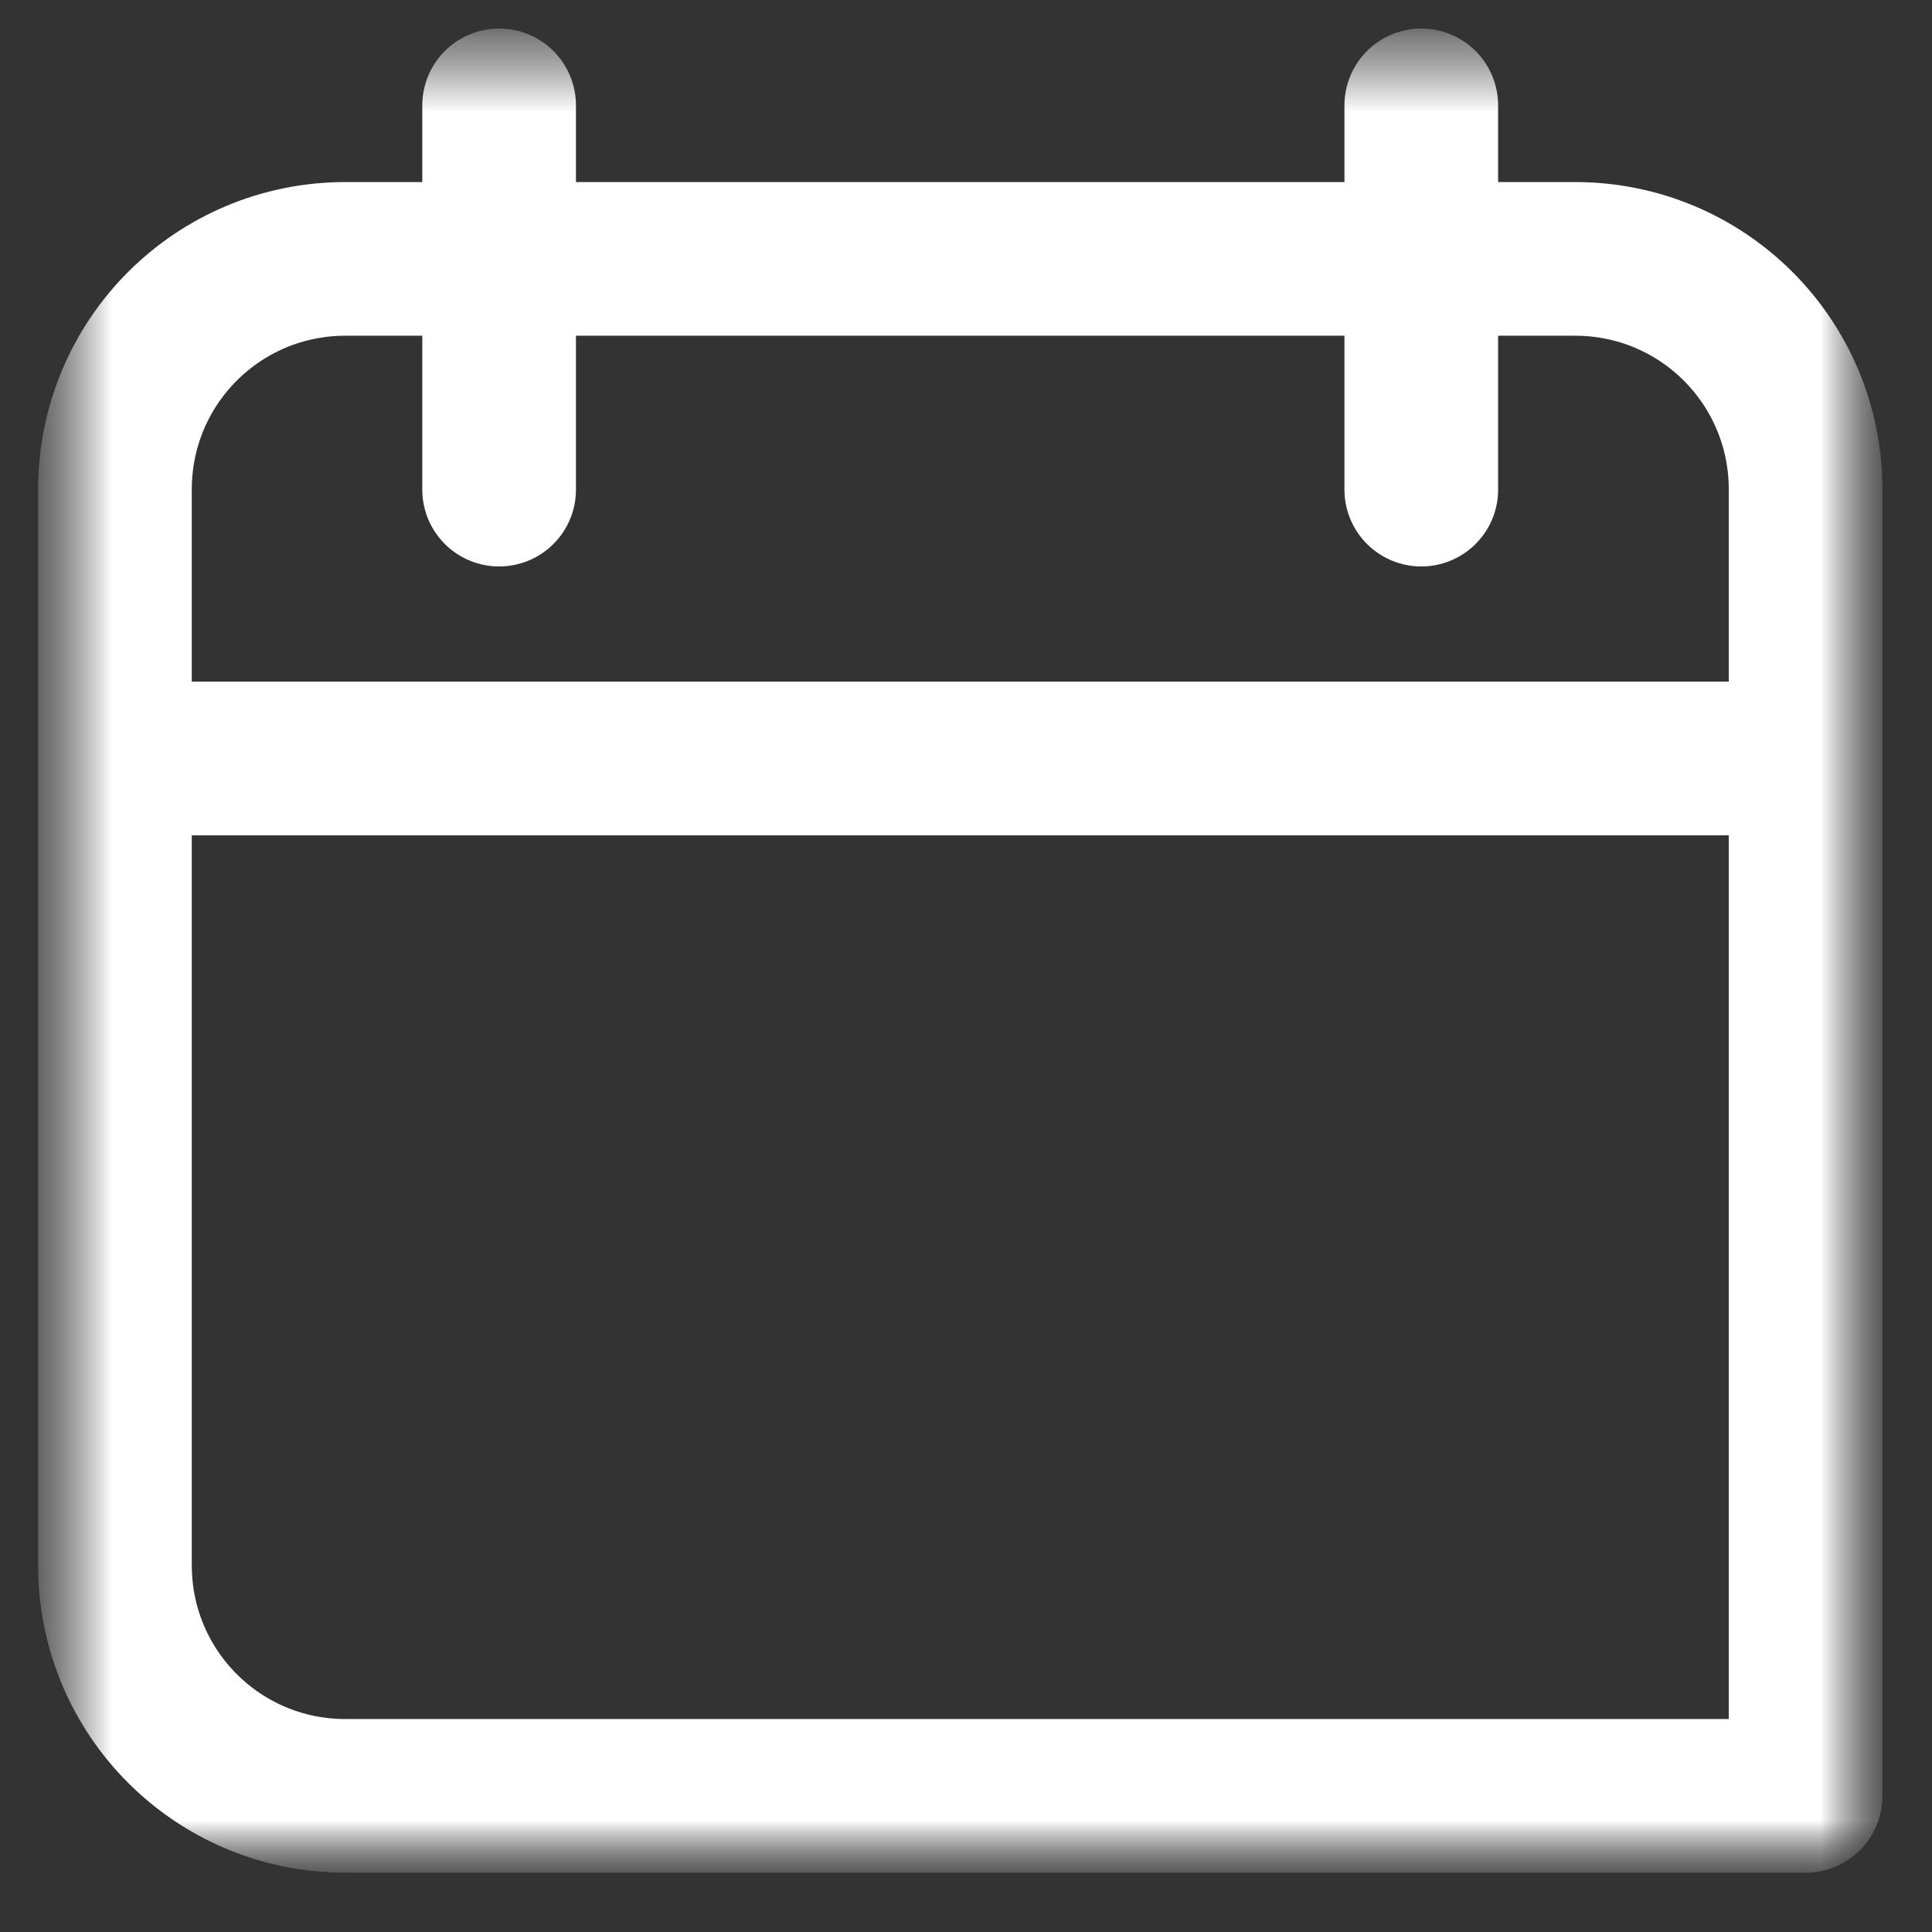
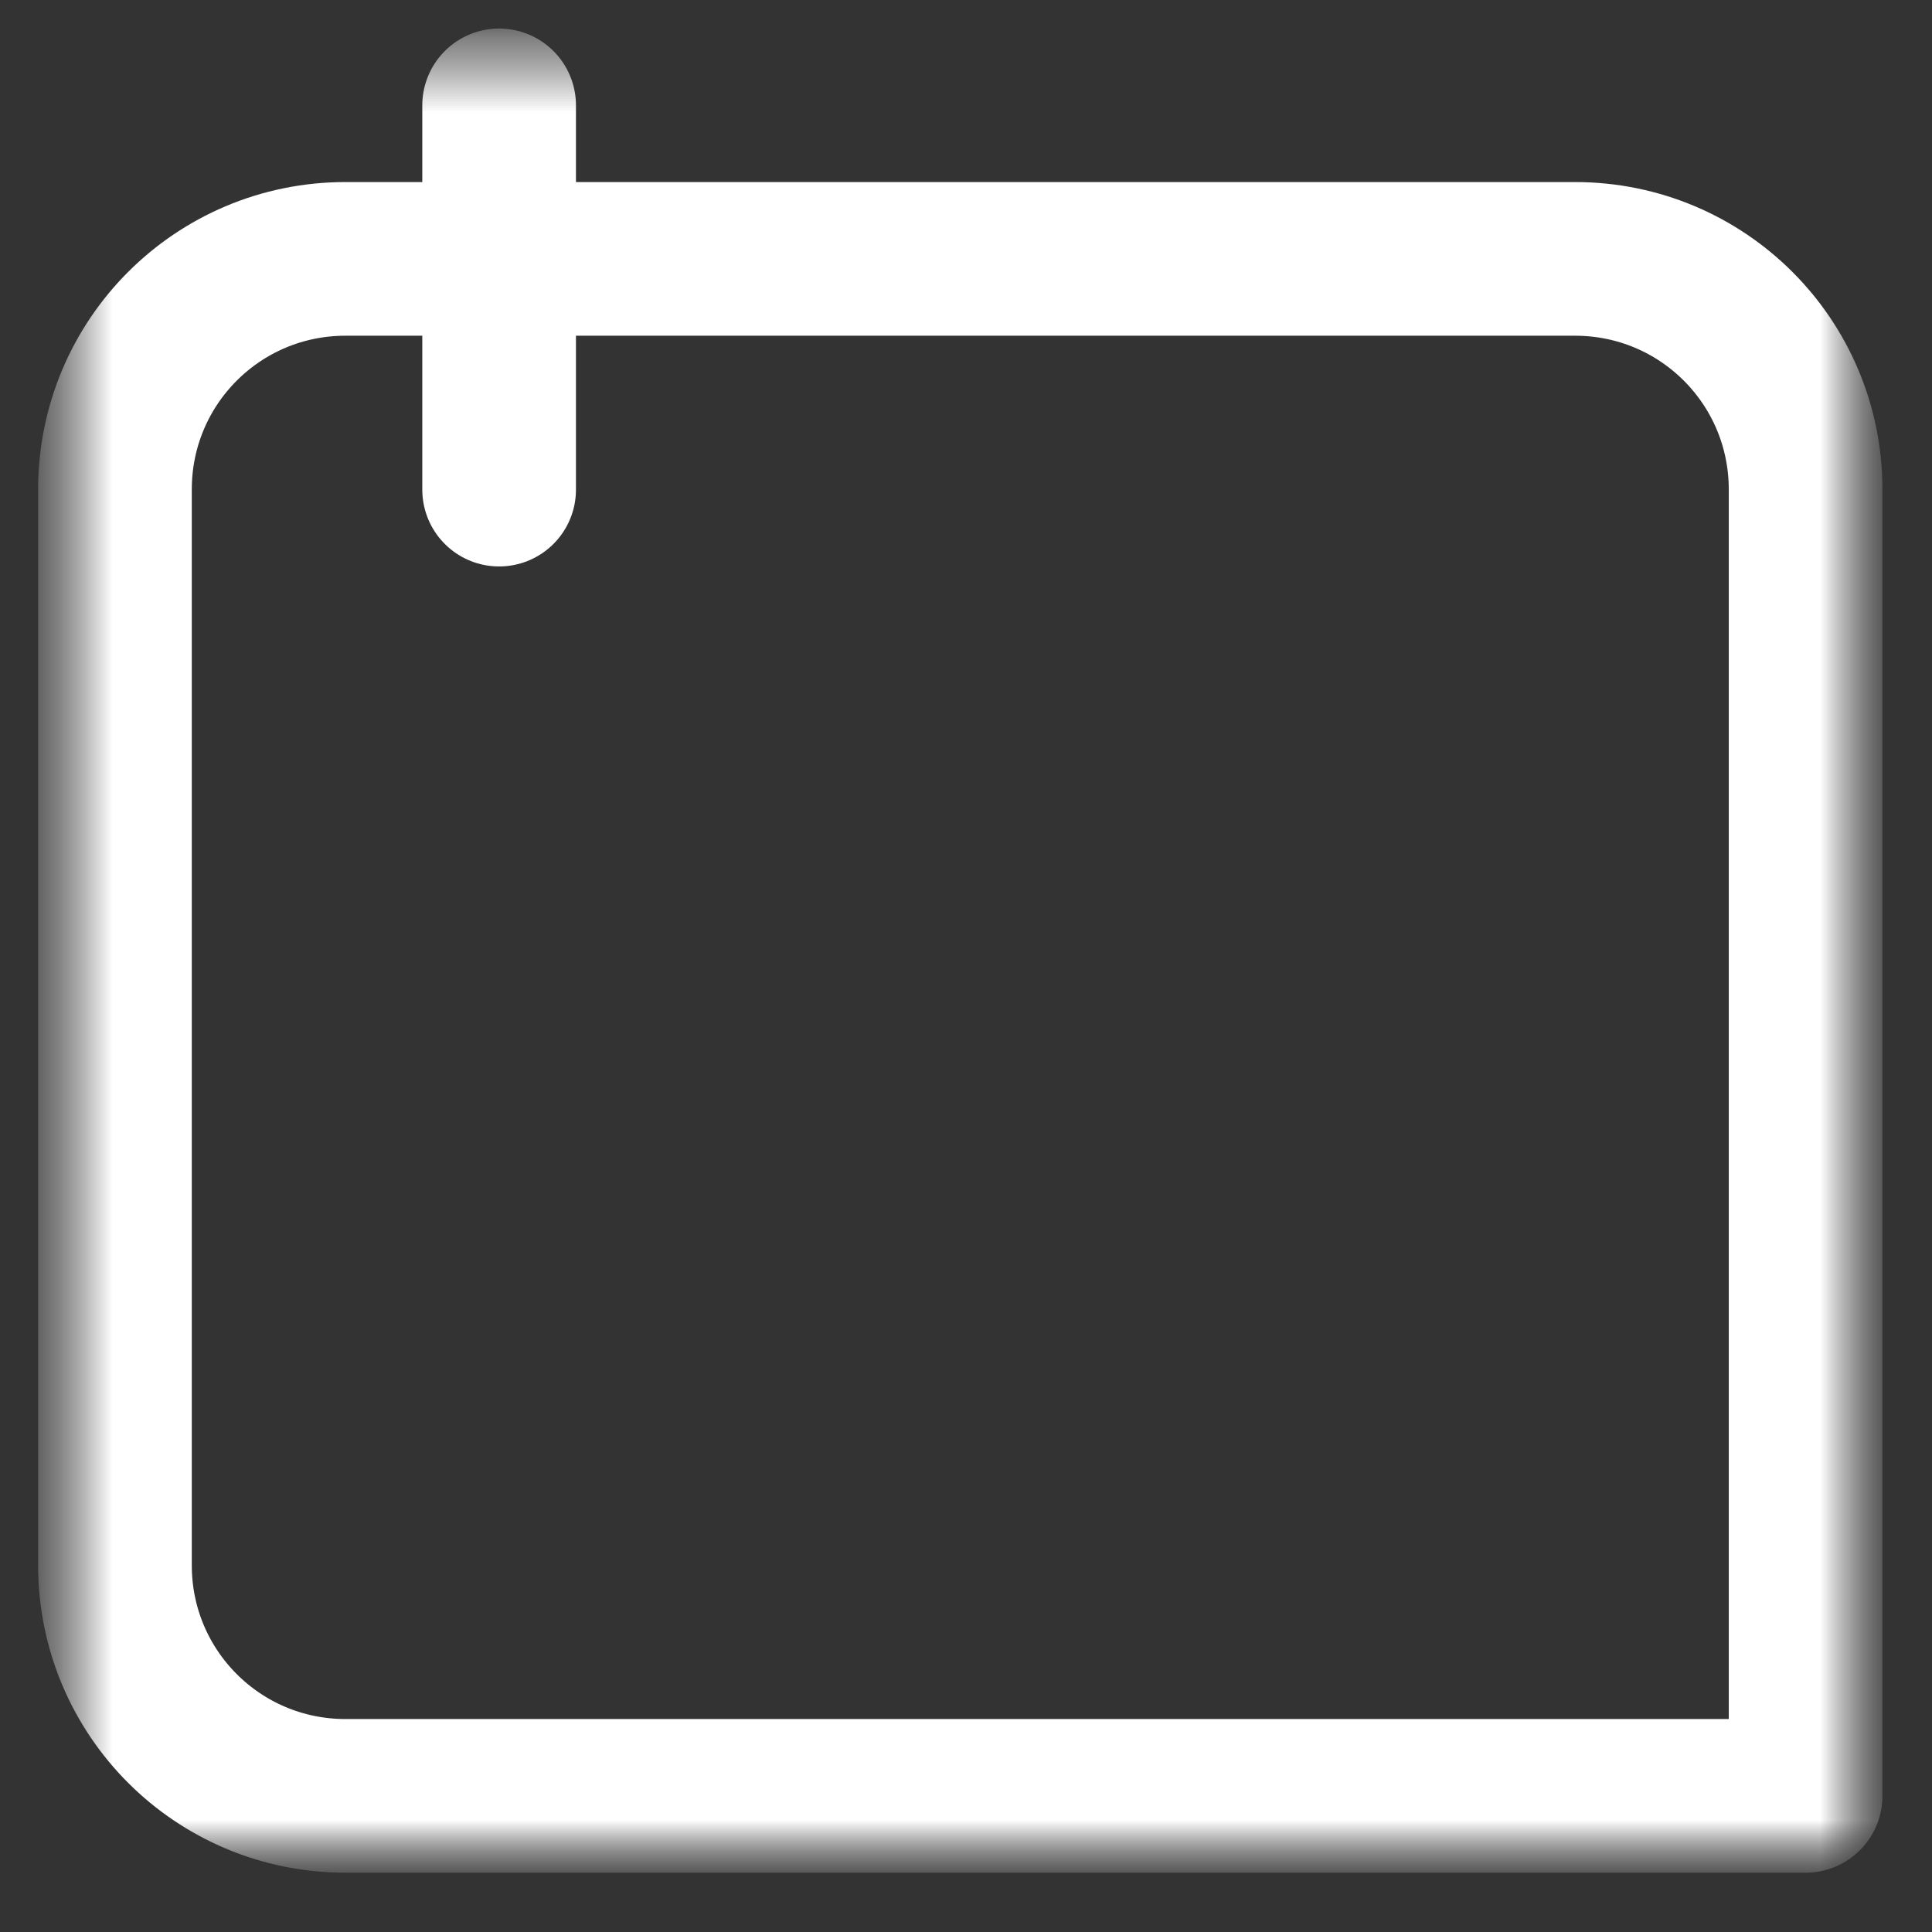
<svg xmlns="http://www.w3.org/2000/svg" width="26" height="26" viewBox="0 0 26 26" fill="none">
  <rect x="0" y="0" width="26" height="26" fill="#333333" stroke="none" />
  <g clip-path="url(#clip0_2_1824)">
    <mask id="mask0_2_1824" style="mask-type:luminance" maskUnits="userSpaceOnUse" x="0" y="0" width="26" height="26">
      <path d="M25.334 0.383H0.514V25.203H25.334V0.383Z" fill="white" />
    </mask>
    <g mask="url(#mask0_2_1824)">
      <mask id="mask1_2_1824" style="mask-type:luminance" maskUnits="userSpaceOnUse" x="0" y="0" width="26" height="26">
        <path d="M25.334 0.383H0.514V25.203H25.334V0.383Z" fill="white" />
      </mask>
      <g mask="url(#mask1_2_1824)">
        <path d="M4.649 3.484H21.196C22.913 3.484 24.299 4.87 24.299 6.587V24.168H4.649C2.933 24.168 1.547 22.782 1.547 21.065V6.587C1.547 4.87 2.933 3.484 4.649 3.484Z" stroke="white" stroke-width="2.068" stroke-linecap="round" stroke-linejoin="round" />
        <path d="M6.717 1.418V6.589" stroke="white" stroke-width="2.068" stroke-linecap="round" stroke-linejoin="round" />
-         <path d="M19.127 1.418V6.589" stroke="white" stroke-width="2.068" stroke-linecap="round" stroke-linejoin="round" />
-         <path d="M2.064 10.207H23.782" stroke="white" stroke-width="2.068" stroke-linecap="round" stroke-linejoin="round" />
      </g>
    </g>
  </g>
  <defs>
    <clipPath id="clip0_2_1824">
      <rect width="25" height="26" fill="white" transform="translate(0.5)" />
    </clipPath>
  </defs>
</svg>